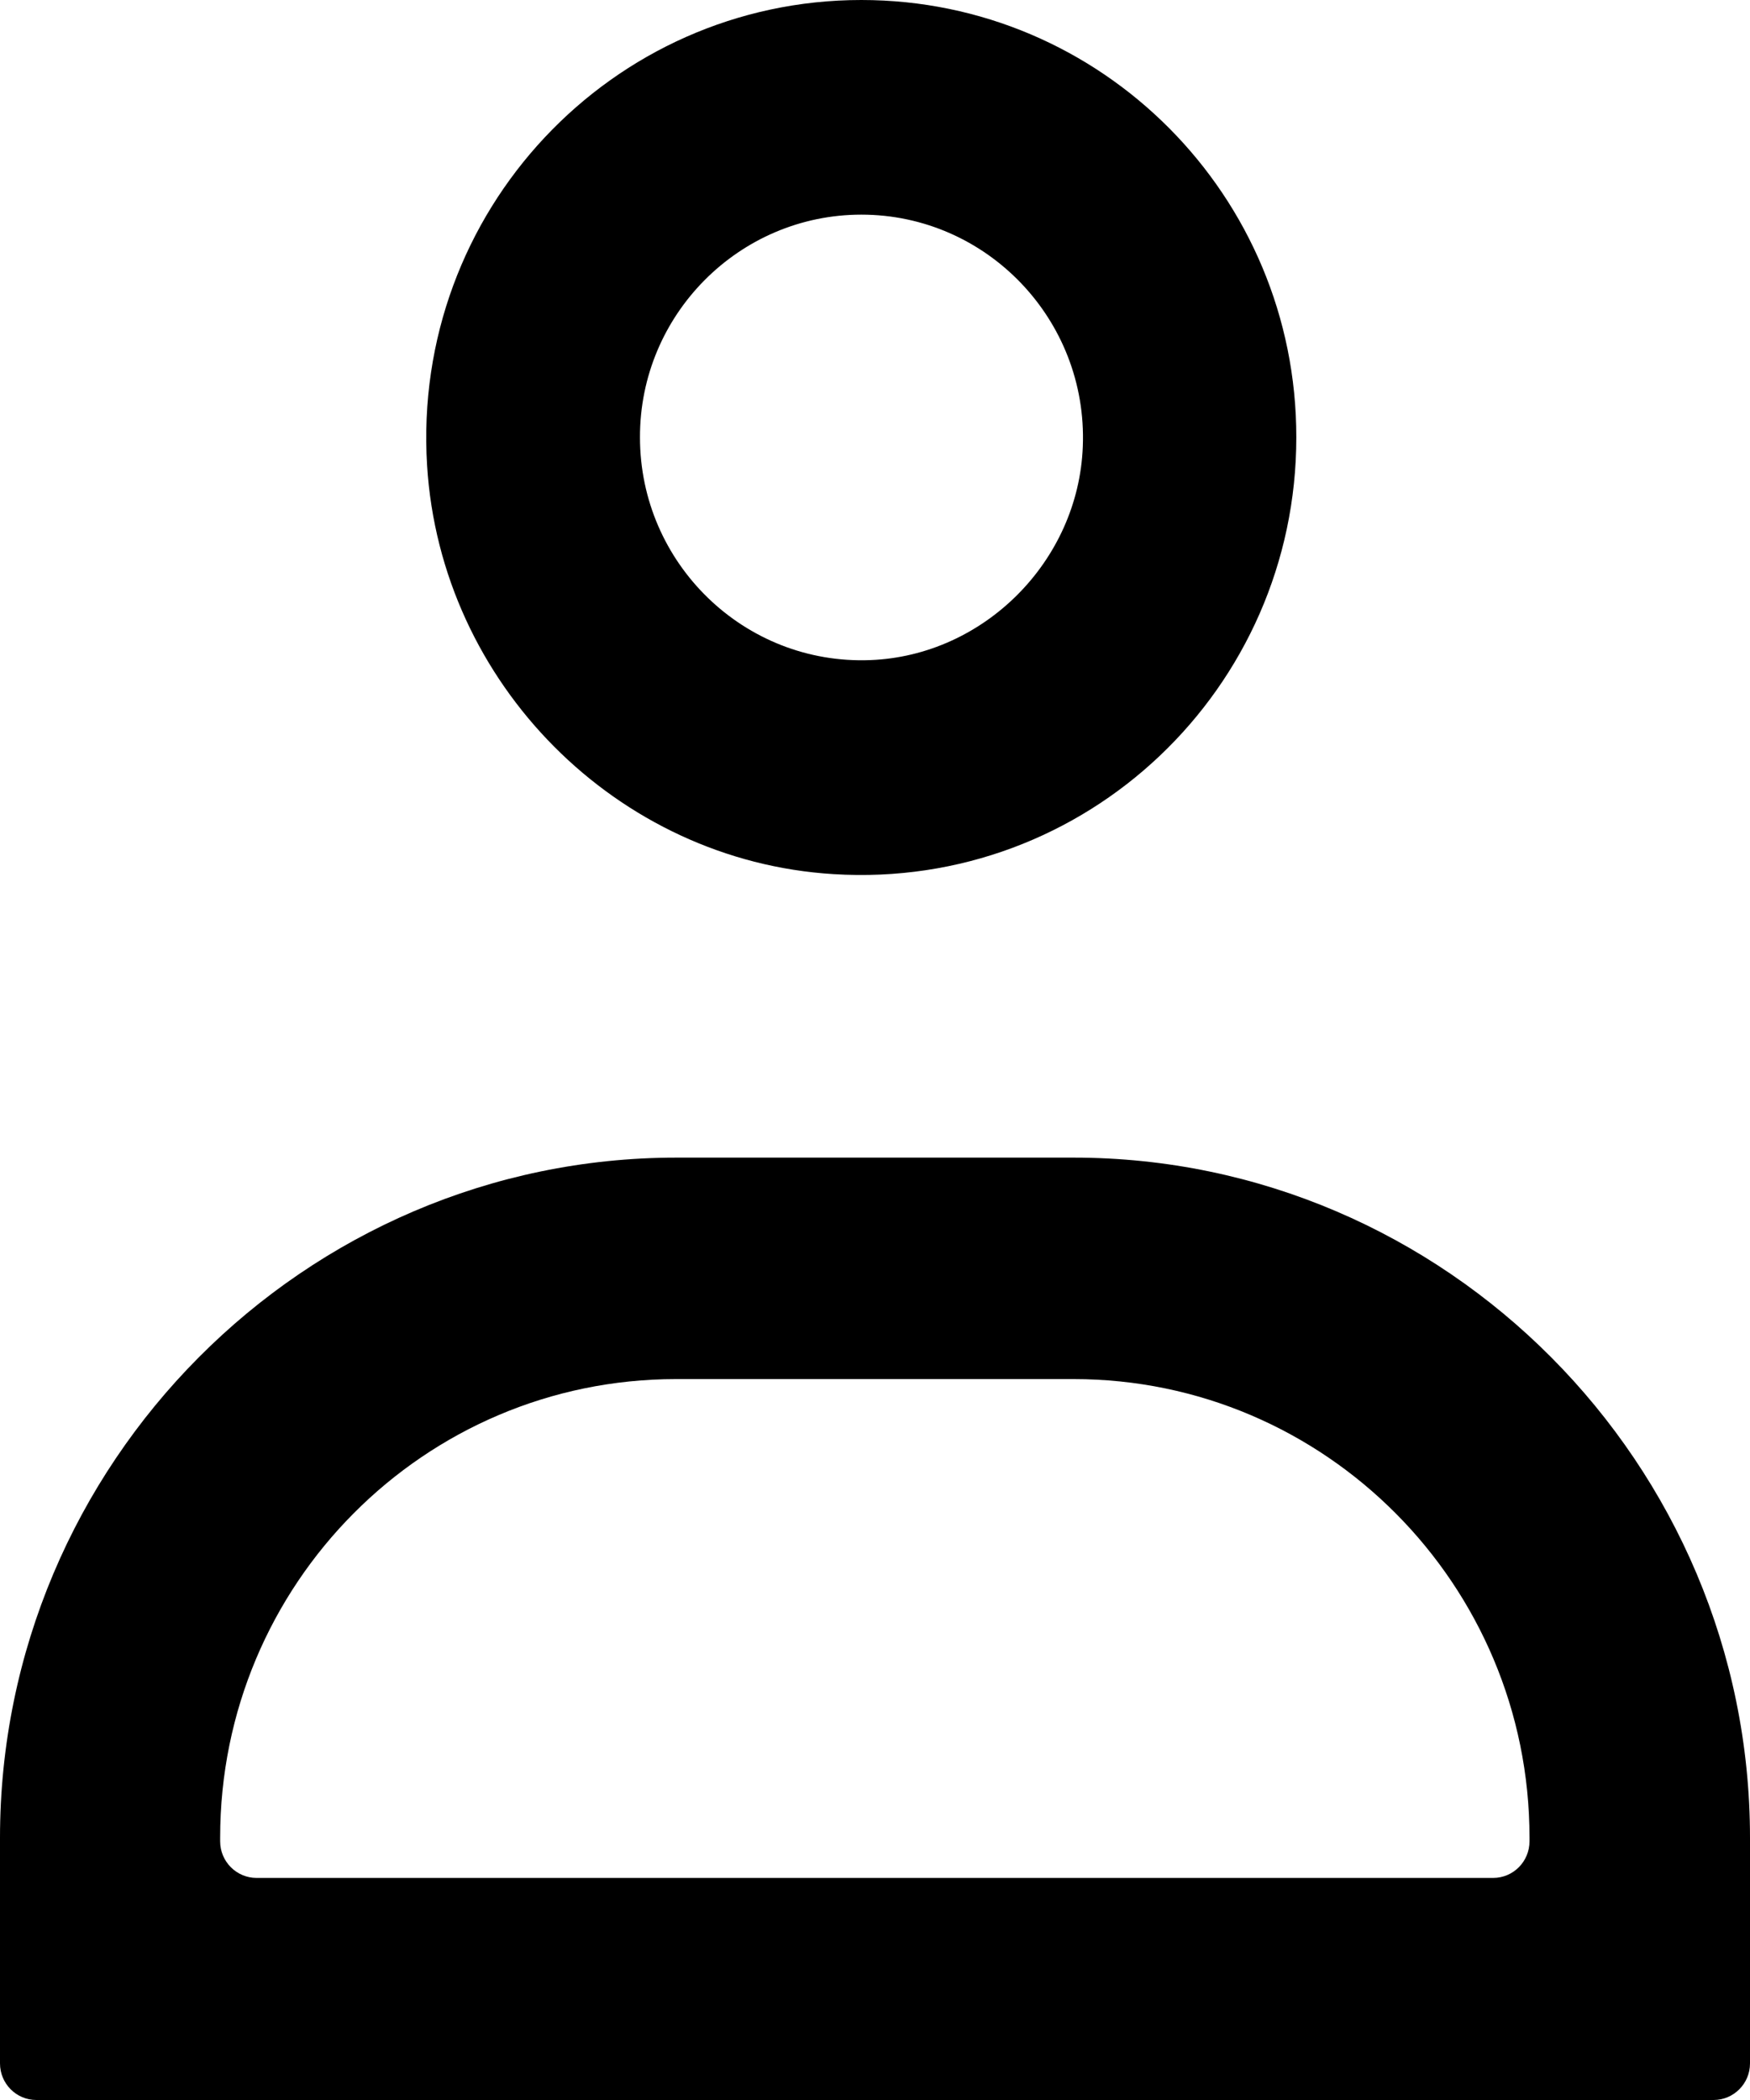
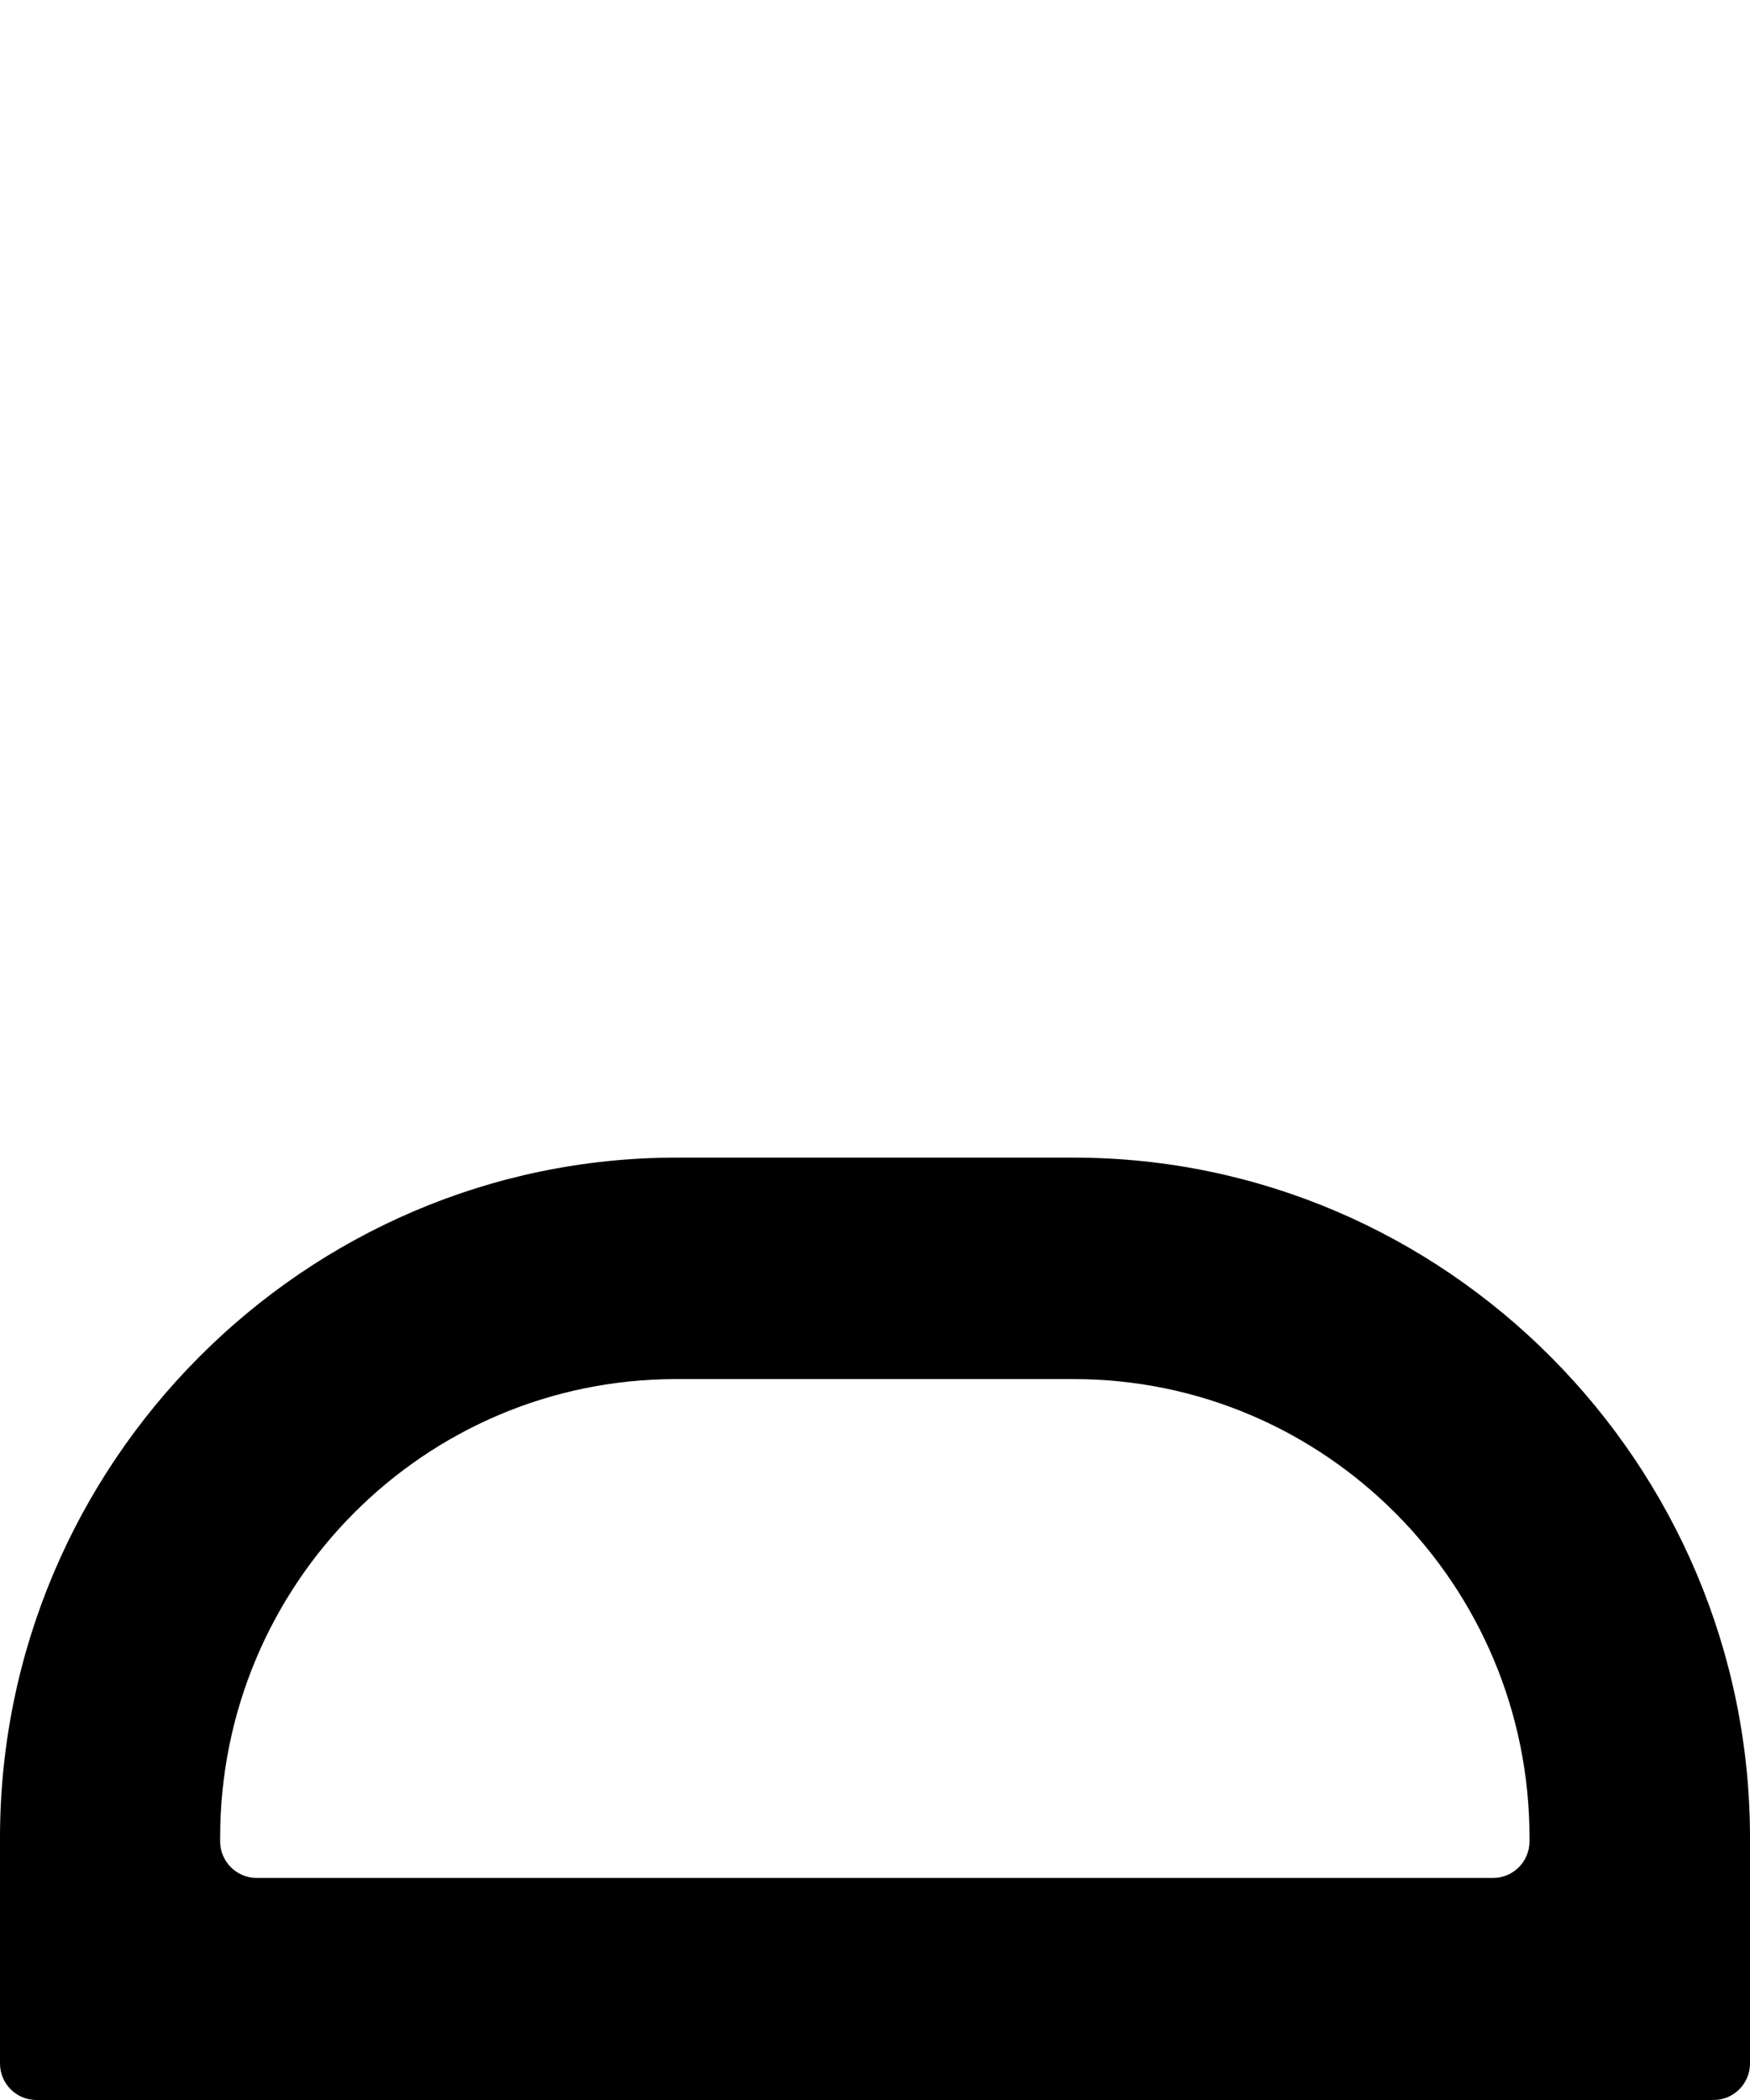
<svg xmlns="http://www.w3.org/2000/svg" width="20" height="24" viewBox="0 0 20 24" fill="none">
-   <path d="M9.844 2.453C11.274 2.453 12.431 3.652 12.375 5.101C12.326 6.412 11.246 7.494 9.946 7.544C8.505 7.6 7.314 6.437 7.314 4.999C7.31 3.596 8.449 2.453 9.844 2.453ZM9.844 0C6.991 0 4.702 2.415 4.881 5.319C5.035 7.812 7.051 9.839 9.525 9.99C12.417 10.17 14.815 7.868 14.815 4.999C14.818 2.238 12.592 0 9.844 0Z" fill="black" />
  <path d="M12.27 15.761C15.145 15.761 17.48 18.113 17.48 21V21.044C17.48 21.273 17.296 21.462 17.064 21.462H2.932C2.704 21.462 2.516 21.276 2.516 21.044V21C2.516 18.106 4.848 15.761 7.726 15.761H12.27ZM12.27 13.23H7.73C3.478 13.23 0 16.728 0 21.004V23.582C0 23.811 0.184 24 0.416 24H19.584C19.812 24 20 23.814 20 23.582V21.004C20 16.728 16.522 13.23 12.27 13.23Z" fill="black" />
</svg>